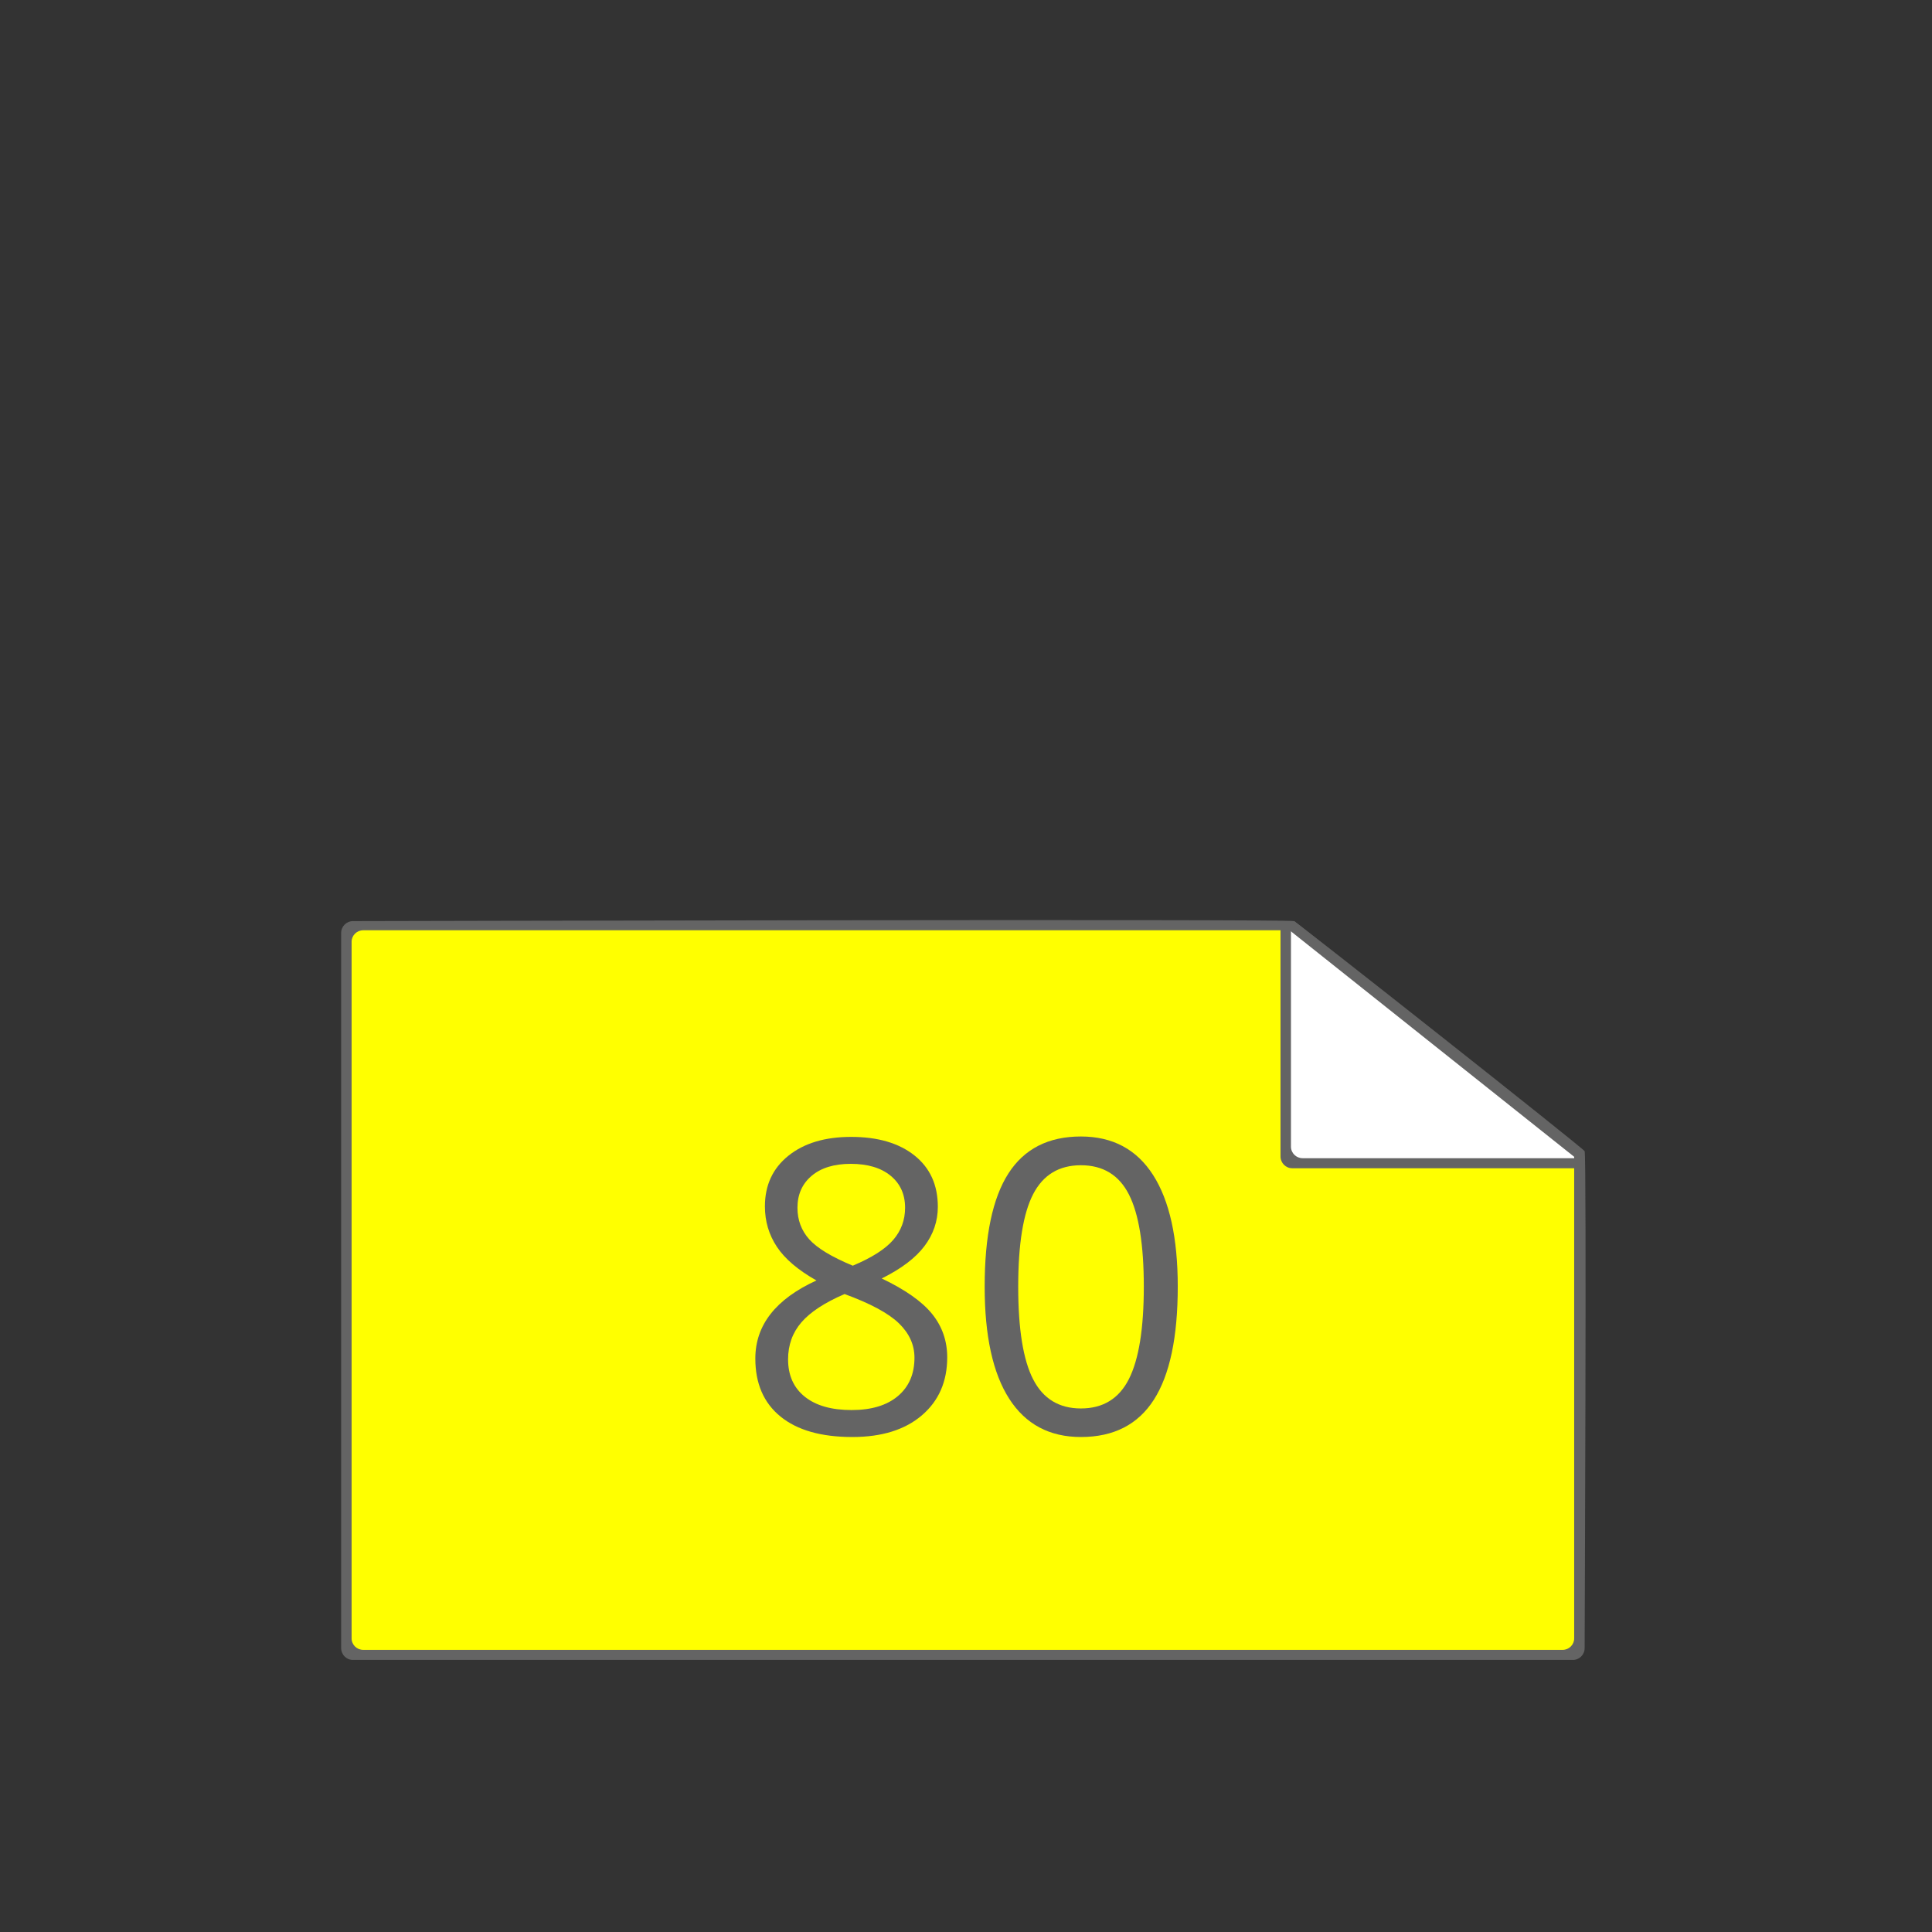
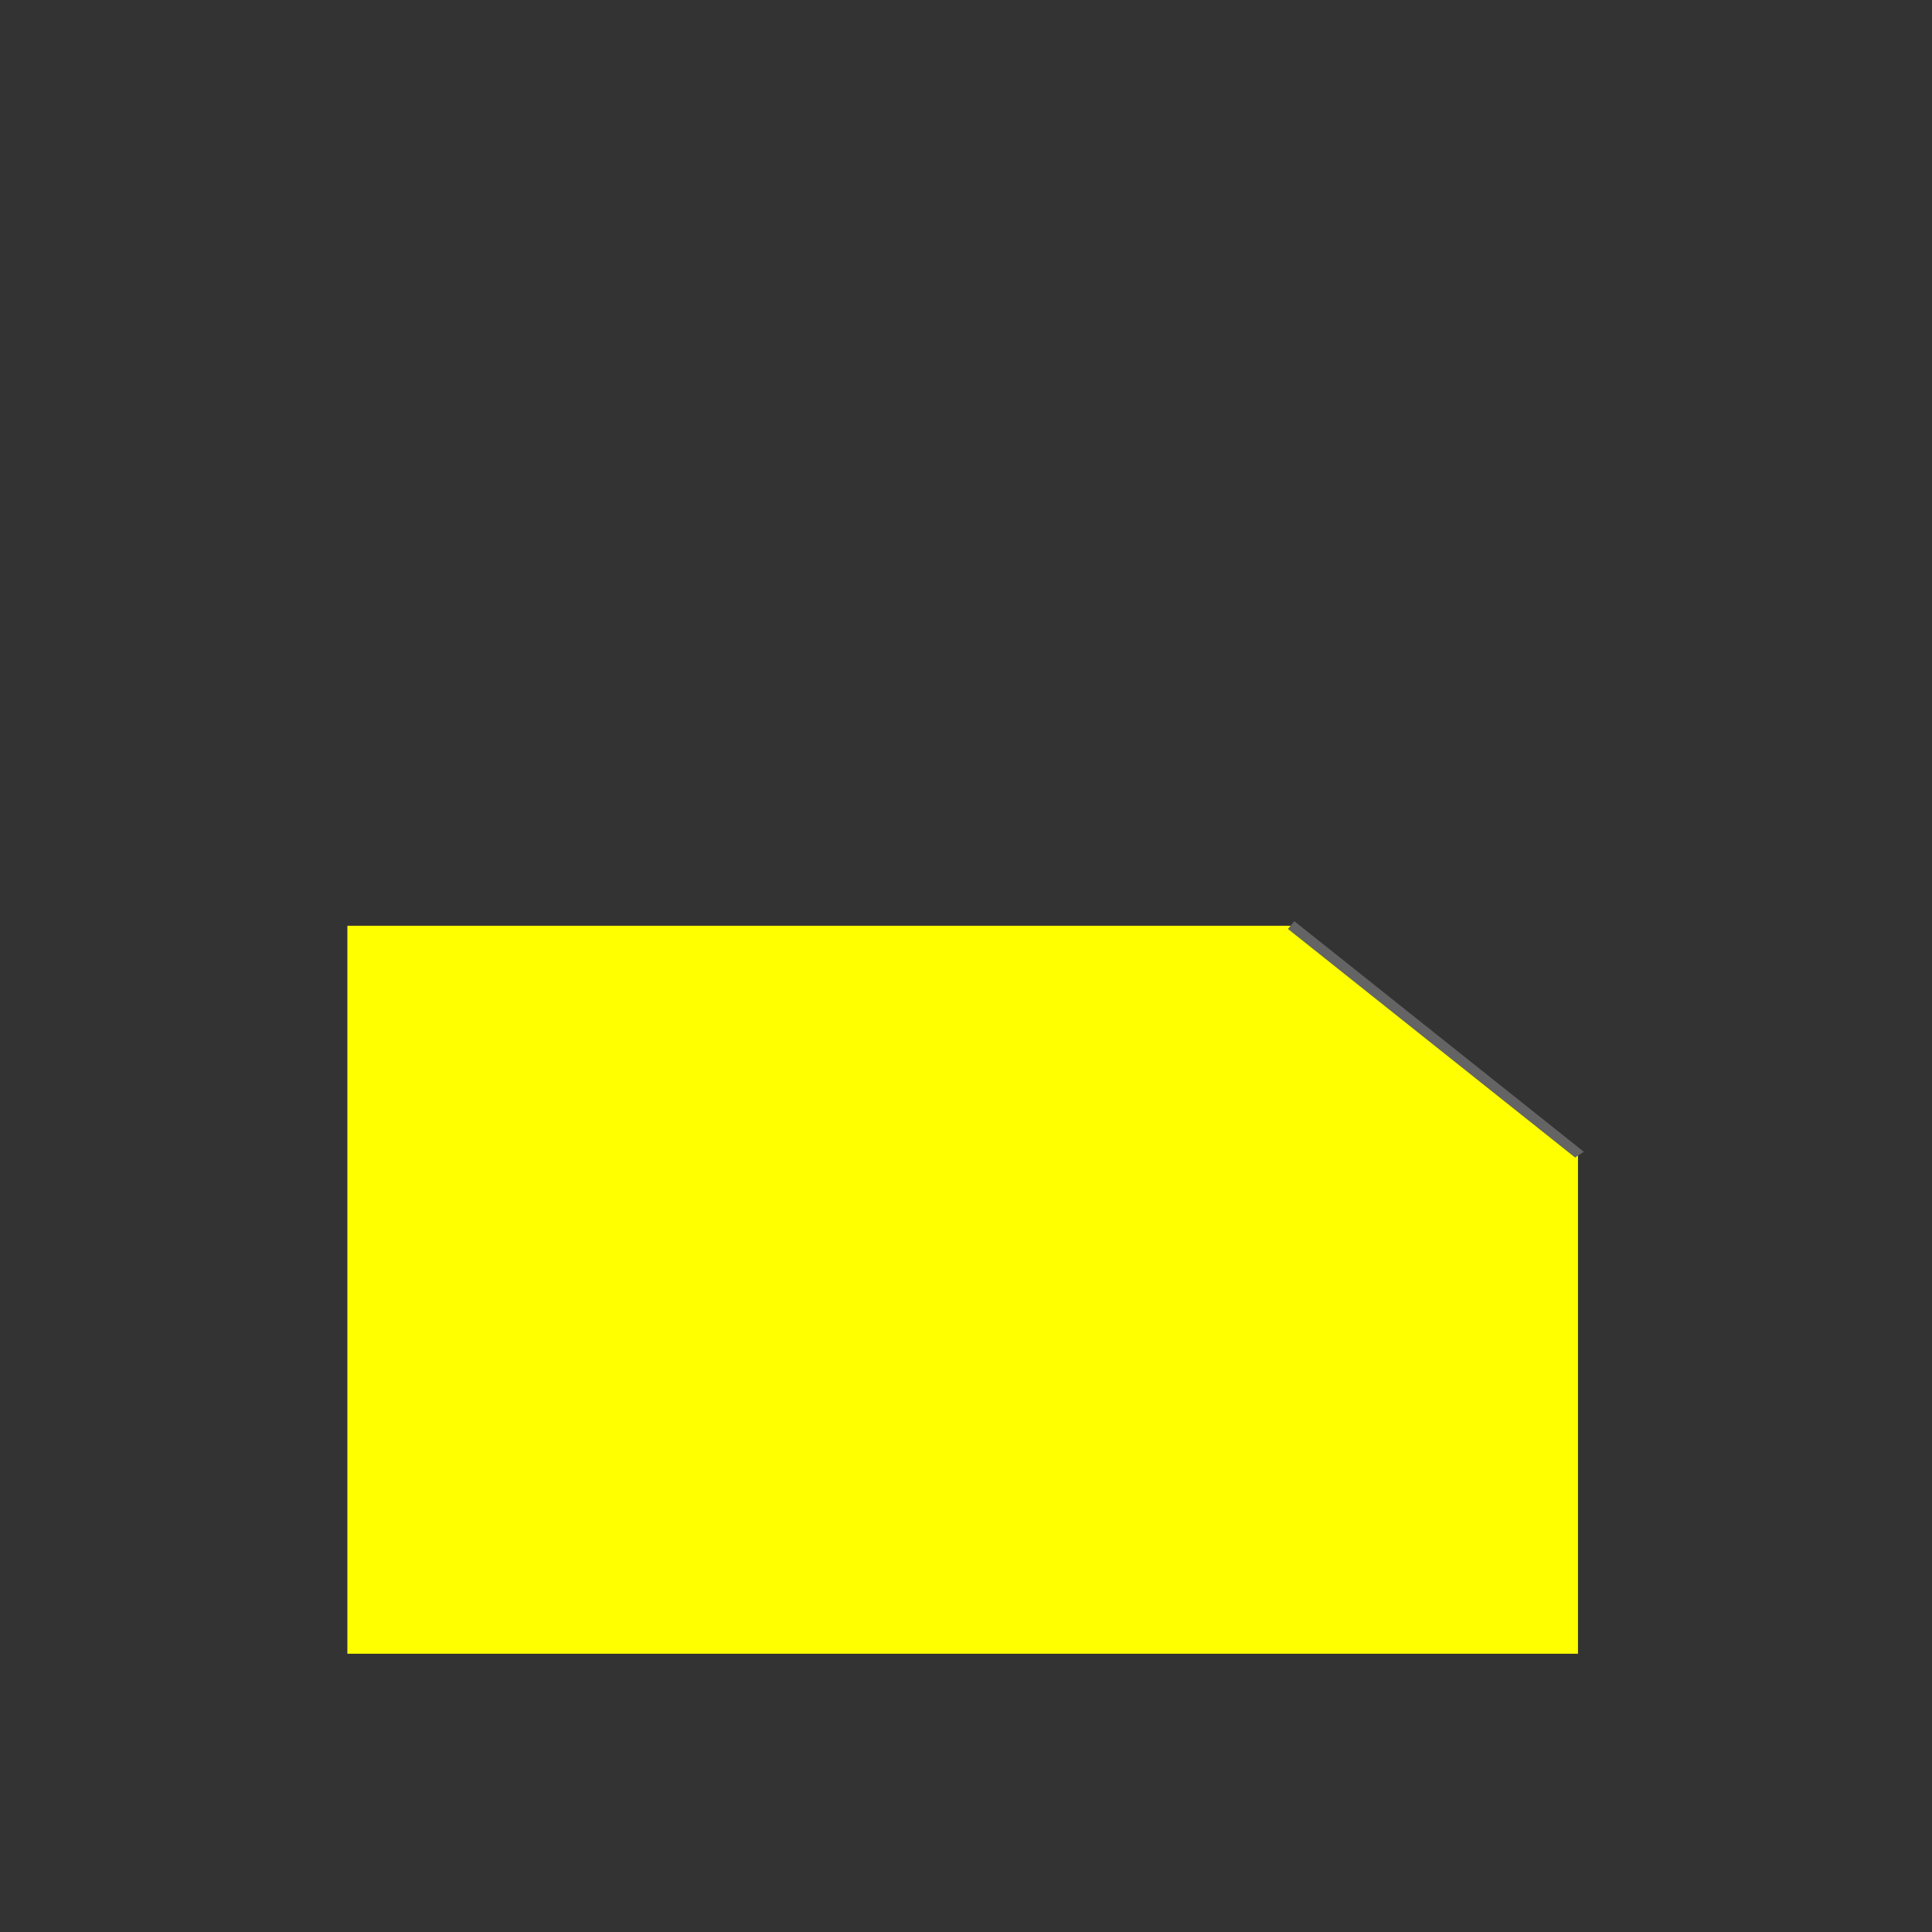
<svg xmlns="http://www.w3.org/2000/svg" version="1.1" id="Ebene_1" x="0px" y="0px" width="680.315px" height="680.314px" viewBox="0 0 680.315 680.314" enable-background="new 0 0 680.315 680.314" xml:space="preserve">
  <rect x="0" y="0" width="680.315" height="680.314" fill="#333333" stroke="none" />
  <polygon fill="#FFFF00" points="555.657,406.324 555.657,582.324 122.324,582.324 122.324,325.99 456.657,325.99 " />
  <g>
-     <path fill="#646464" d="M299.723,400.331c9.375,0,16.805,2.18,22.289,6.54c5.484,4.359,8.227,10.384,8.227,18.071   c0,5.062-1.571,9.681-4.711,13.852c-3.141,4.173-8.156,7.971-15.047,11.392c8.343,3.985,14.273,8.169,17.789,12.551   c3.516,4.384,5.273,9.457,5.273,15.223c0,8.532-2.978,15.341-8.93,20.426c-5.954,5.087-14.11,7.629-24.469,7.629   c-10.969,0-19.406-2.401-25.312-7.207c-5.906-4.804-8.859-11.612-8.859-20.426c0-11.765,7.172-20.929,21.516-27.492   c-6.469-3.656-11.109-7.605-13.922-11.849c-2.812-4.241-4.219-8.987-4.219-14.238c0-7.454,2.753-13.396,8.262-17.825   C283.117,402.546,290.488,400.331,299.723,400.331z M277.505,478.662c0,5.625,1.957,10.009,5.871,13.148   c3.913,3.142,9.41,4.711,16.488,4.711c6.984,0,12.421-1.64,16.312-4.922c3.89-3.28,5.836-7.78,5.836-13.5   c0-4.546-1.828-8.589-5.484-12.129c-3.656-3.538-10.032-6.972-19.125-10.301c-6.985,3.001-12.048,6.317-15.188,9.949   C279.074,469.253,277.505,473.599,277.505,478.662z M299.583,409.824c-5.86,0-10.454,1.406-13.781,4.219   c-3.329,2.812-4.992,6.563-4.992,11.251c0,4.313,1.382,8.016,4.148,11.109c2.765,3.094,7.875,6.188,15.328,9.282   c6.703-2.813,11.449-5.837,14.238-9.071c2.788-3.234,4.184-7.007,4.184-11.32c0-4.734-1.7-8.496-5.098-11.286   C310.211,411.219,305.535,409.824,299.583,409.824z" />
-     <path fill="#646464" d="M414.724,453.068c0,17.767-2.802,31.032-8.402,39.797c-5.603,8.767-14.169,13.148-25.7,13.148   c-11.064,0-19.478-4.487-25.244-13.465c-5.766-8.976-8.648-22.136-8.648-39.48c0-17.906,2.788-31.196,8.367-39.869   c5.578-8.671,14.087-13.009,25.525-13.009c11.155,0,19.629,4.525,25.419,13.571C411.829,422.809,414.724,435.911,414.724,453.068z    M358.541,453.068c0,14.954,1.759,25.84,5.274,32.66s9.116,10.23,16.806,10.23c7.78,0,13.418-3.456,16.91-10.371   c3.492-6.913,5.239-17.754,5.239-32.52c0-14.767-1.747-25.582-5.239-32.451c-3.492-6.866-9.13-10.301-16.91-10.301   c-7.689,0-13.29,3.388-16.806,10.16C360.3,427.252,358.541,438.115,358.541,453.068z" />
-   </g>
-   <polygon fill="#FFFFFF" points="554.397,403.466 554.397,408.657 453.157,408.657 453.157,326.161 457.516,326.161 " />
-   <path fill="#646464" d="M455.663,324.354c-1.485-0.813-331.379,0-331.378,0c-2.292,0-4.152,1.858-4.152,4.158v251.841  c0,2.299,1.86,4.162,4.152,4.162h429.57c2.284,0,4.141-1.863,4.141-4.162c0,0,0.743-173.701,0-174.987  S457.561,325.369,455.663,324.354z M554.315,403.518v173.408c0,2.233-1.834,4.045-4.08,4.045H127.915  c-2.271,0-4.104-1.812-4.104-4.045V331.621c0-2.229,1.833-4.046,4.104-4.046h330.662L554.315,403.518z" />
+     </g>
  <g>
-     <path fill="#646464" d="M450.909,326.941v80.279c0,2.299,1.859,4.16,4.151,4.16H557.09v-3.544h-98.397   c-2.271,0-4.104-1.812-4.104-4.046V326.94L450.909,326.941L450.909,326.941z" />
-   </g>
+     </g>
  <g>
    <path fill="#646464" d="M557.738,405.592l-98.36-78.34l-0.251-0.199l-0.66-0.526l-1.681-1.339l-1.047-0.834l-2.208,2.771   l101.148,80.508C554.559,407.619,557.318,405.806,557.738,405.592z" />
  </g>
</svg>